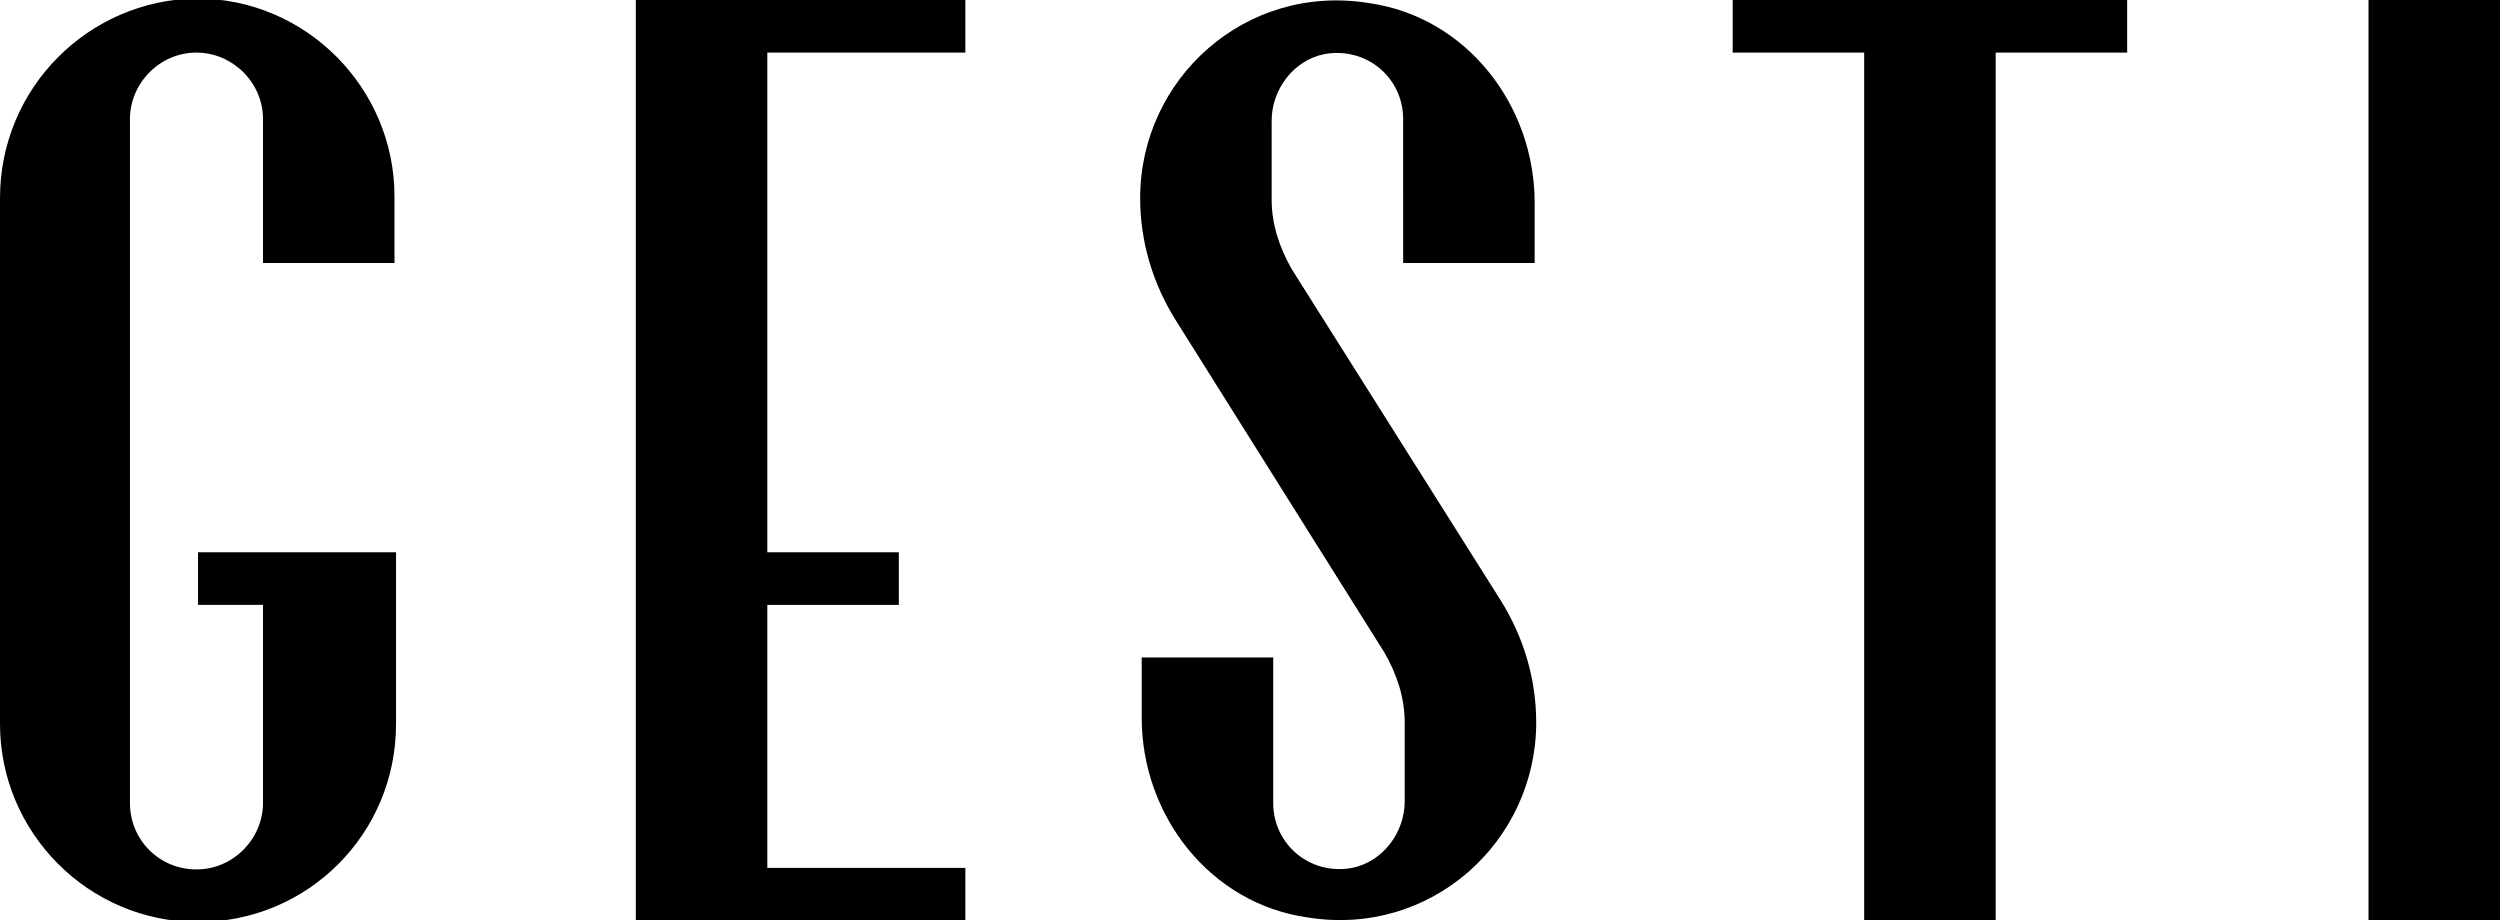
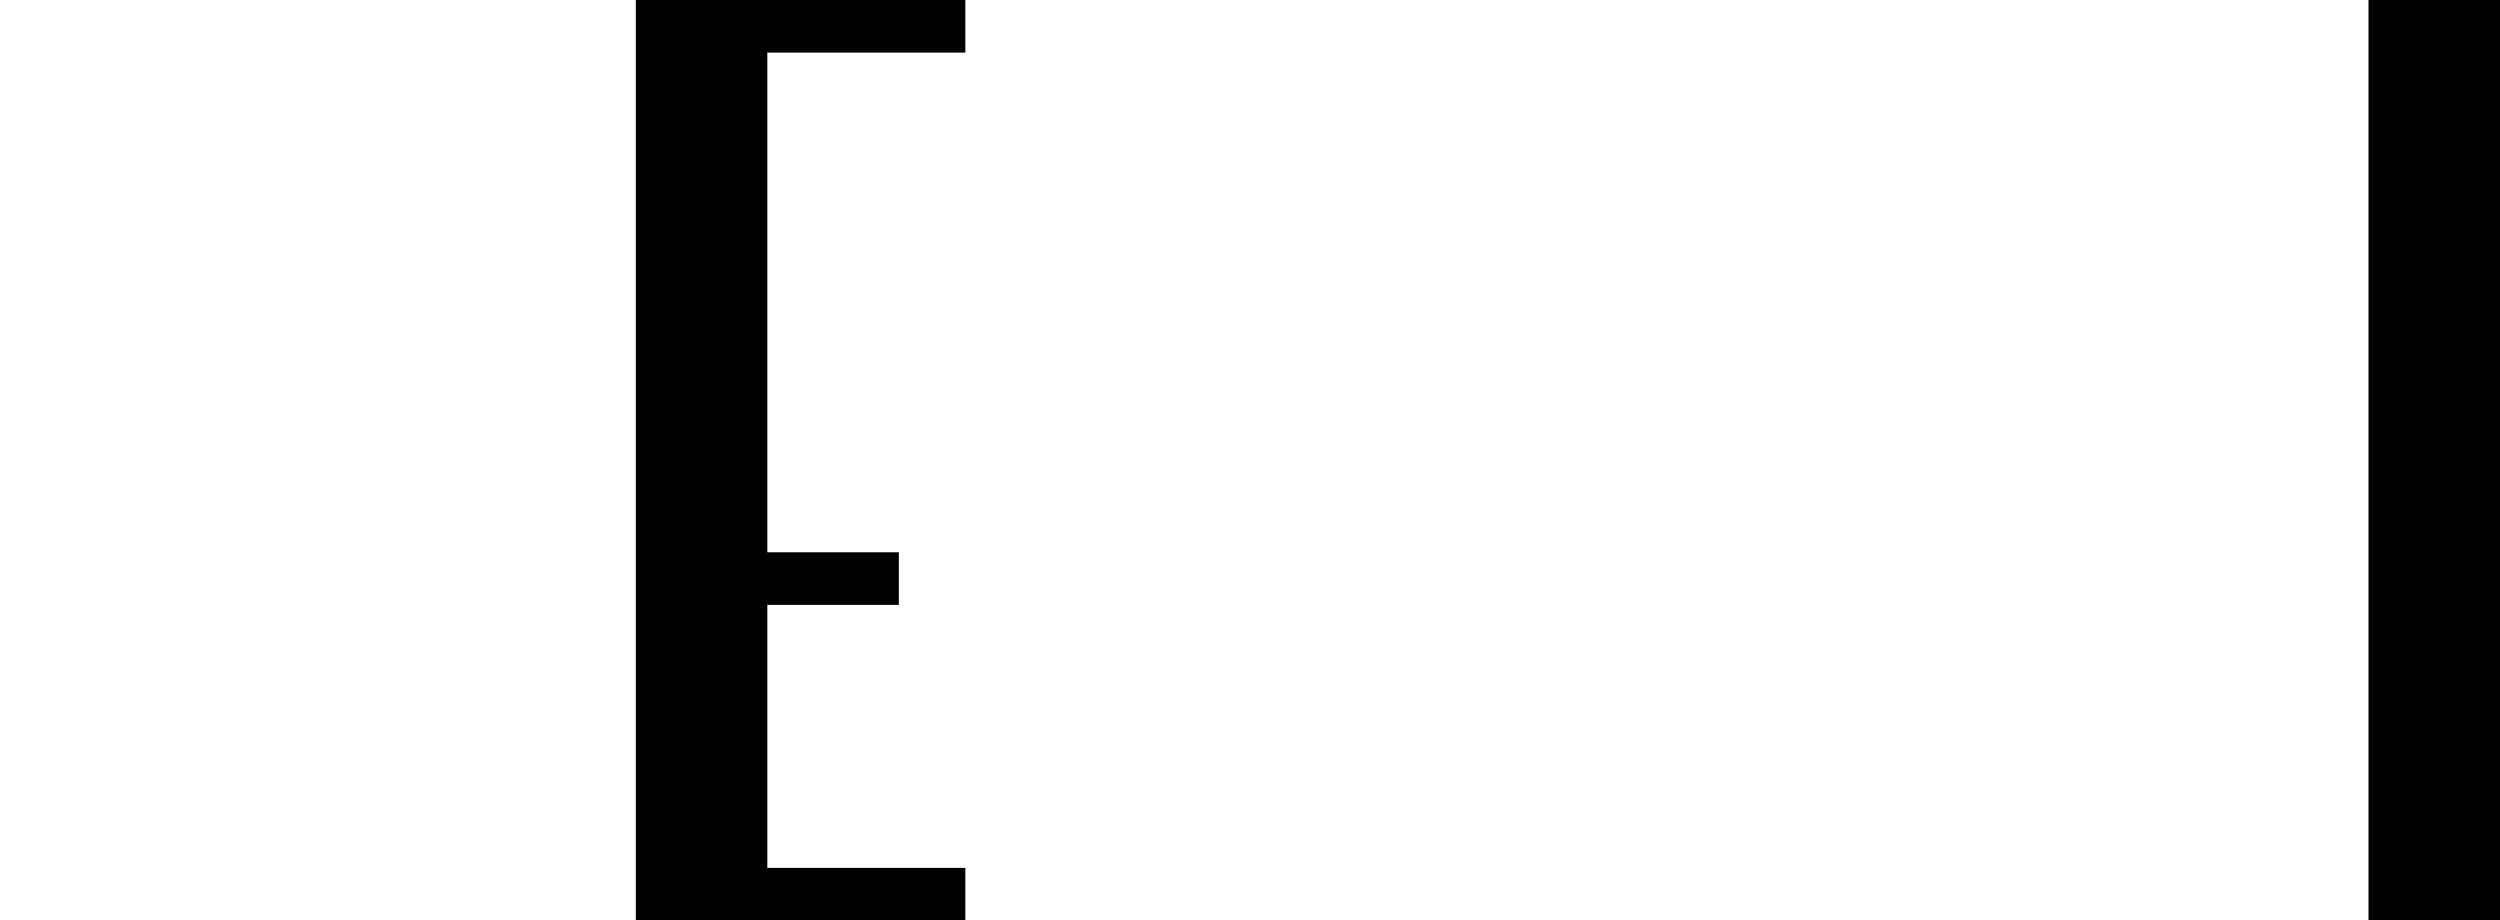
<svg xmlns="http://www.w3.org/2000/svg" version="1.1" id="Warstwa_1" x="0px" y="0px" viewBox="0 0 161.6 59.5" style="enable-background:new 0 0 161.6 59.5;" xml:space="preserve">
  <g>
    <rect x="153.1" y="0" width="8.5" height="59.5" />
-     <path d="M17,17h8.5v-4.3c0-7-5.7-12.8-12.8-12.8C5.7,0,0,5.7,0,12.8v34c0,7,5.7,12.8,12.8,12.8s12.8-5.7,12.8-12.8l0-11.1H12.8v3.4   H17v12.8c0,2.3-1.9,4.3-4.3,4.3s-4.3-1.9-4.3-4.3l0-44.2c0-2.3,1.9-4.3,4.3-4.3c2.3,0,4.3,1.9,4.3,4.3V17z" />
    <polygon points="62.4,3.4 62.4,0 41.1,0 41.1,59.5 62.4,59.5 62.4,56.1 49.6,56.1 49.6,39.1 58.1,39.1 58.1,35.7 49.6,35.7    49.6,3.4  " />
-     <polygon points="137.5,0 112,0 112,3.4 120.5,3.4 120.5,59.5 129,59.5 129,3.4 137.5,3.4  " />
-     <path d="M99.2,17l0-3.9c0-6.3-4.4-12-10.7-12.9c-8-1.3-14.8,4.9-14.8,12.6v0c0,2.8,0.8,5.5,2.3,7.9l13.5,21.5   c0.8,1.4,1.3,2.9,1.3,4.5l0,5.1c0,2-1.4,3.9-3.4,4.3c-2.7,0.5-5.1-1.5-5.1-4.2v-9.4h-8.5l0,3.9c0,6.3,4.4,12,10.7,12.9   c8,1.3,14.8-4.9,14.8-12.6v0c0-2.8-0.8-5.5-2.3-7.9L83.5,17.4c-0.8-1.4-1.3-2.9-1.3-4.5l0-5.1c0-2,1.4-3.9,3.4-4.3   c2.7-0.5,5.1,1.5,5.1,4.2V17H99.2z" />
  </g>
</svg>